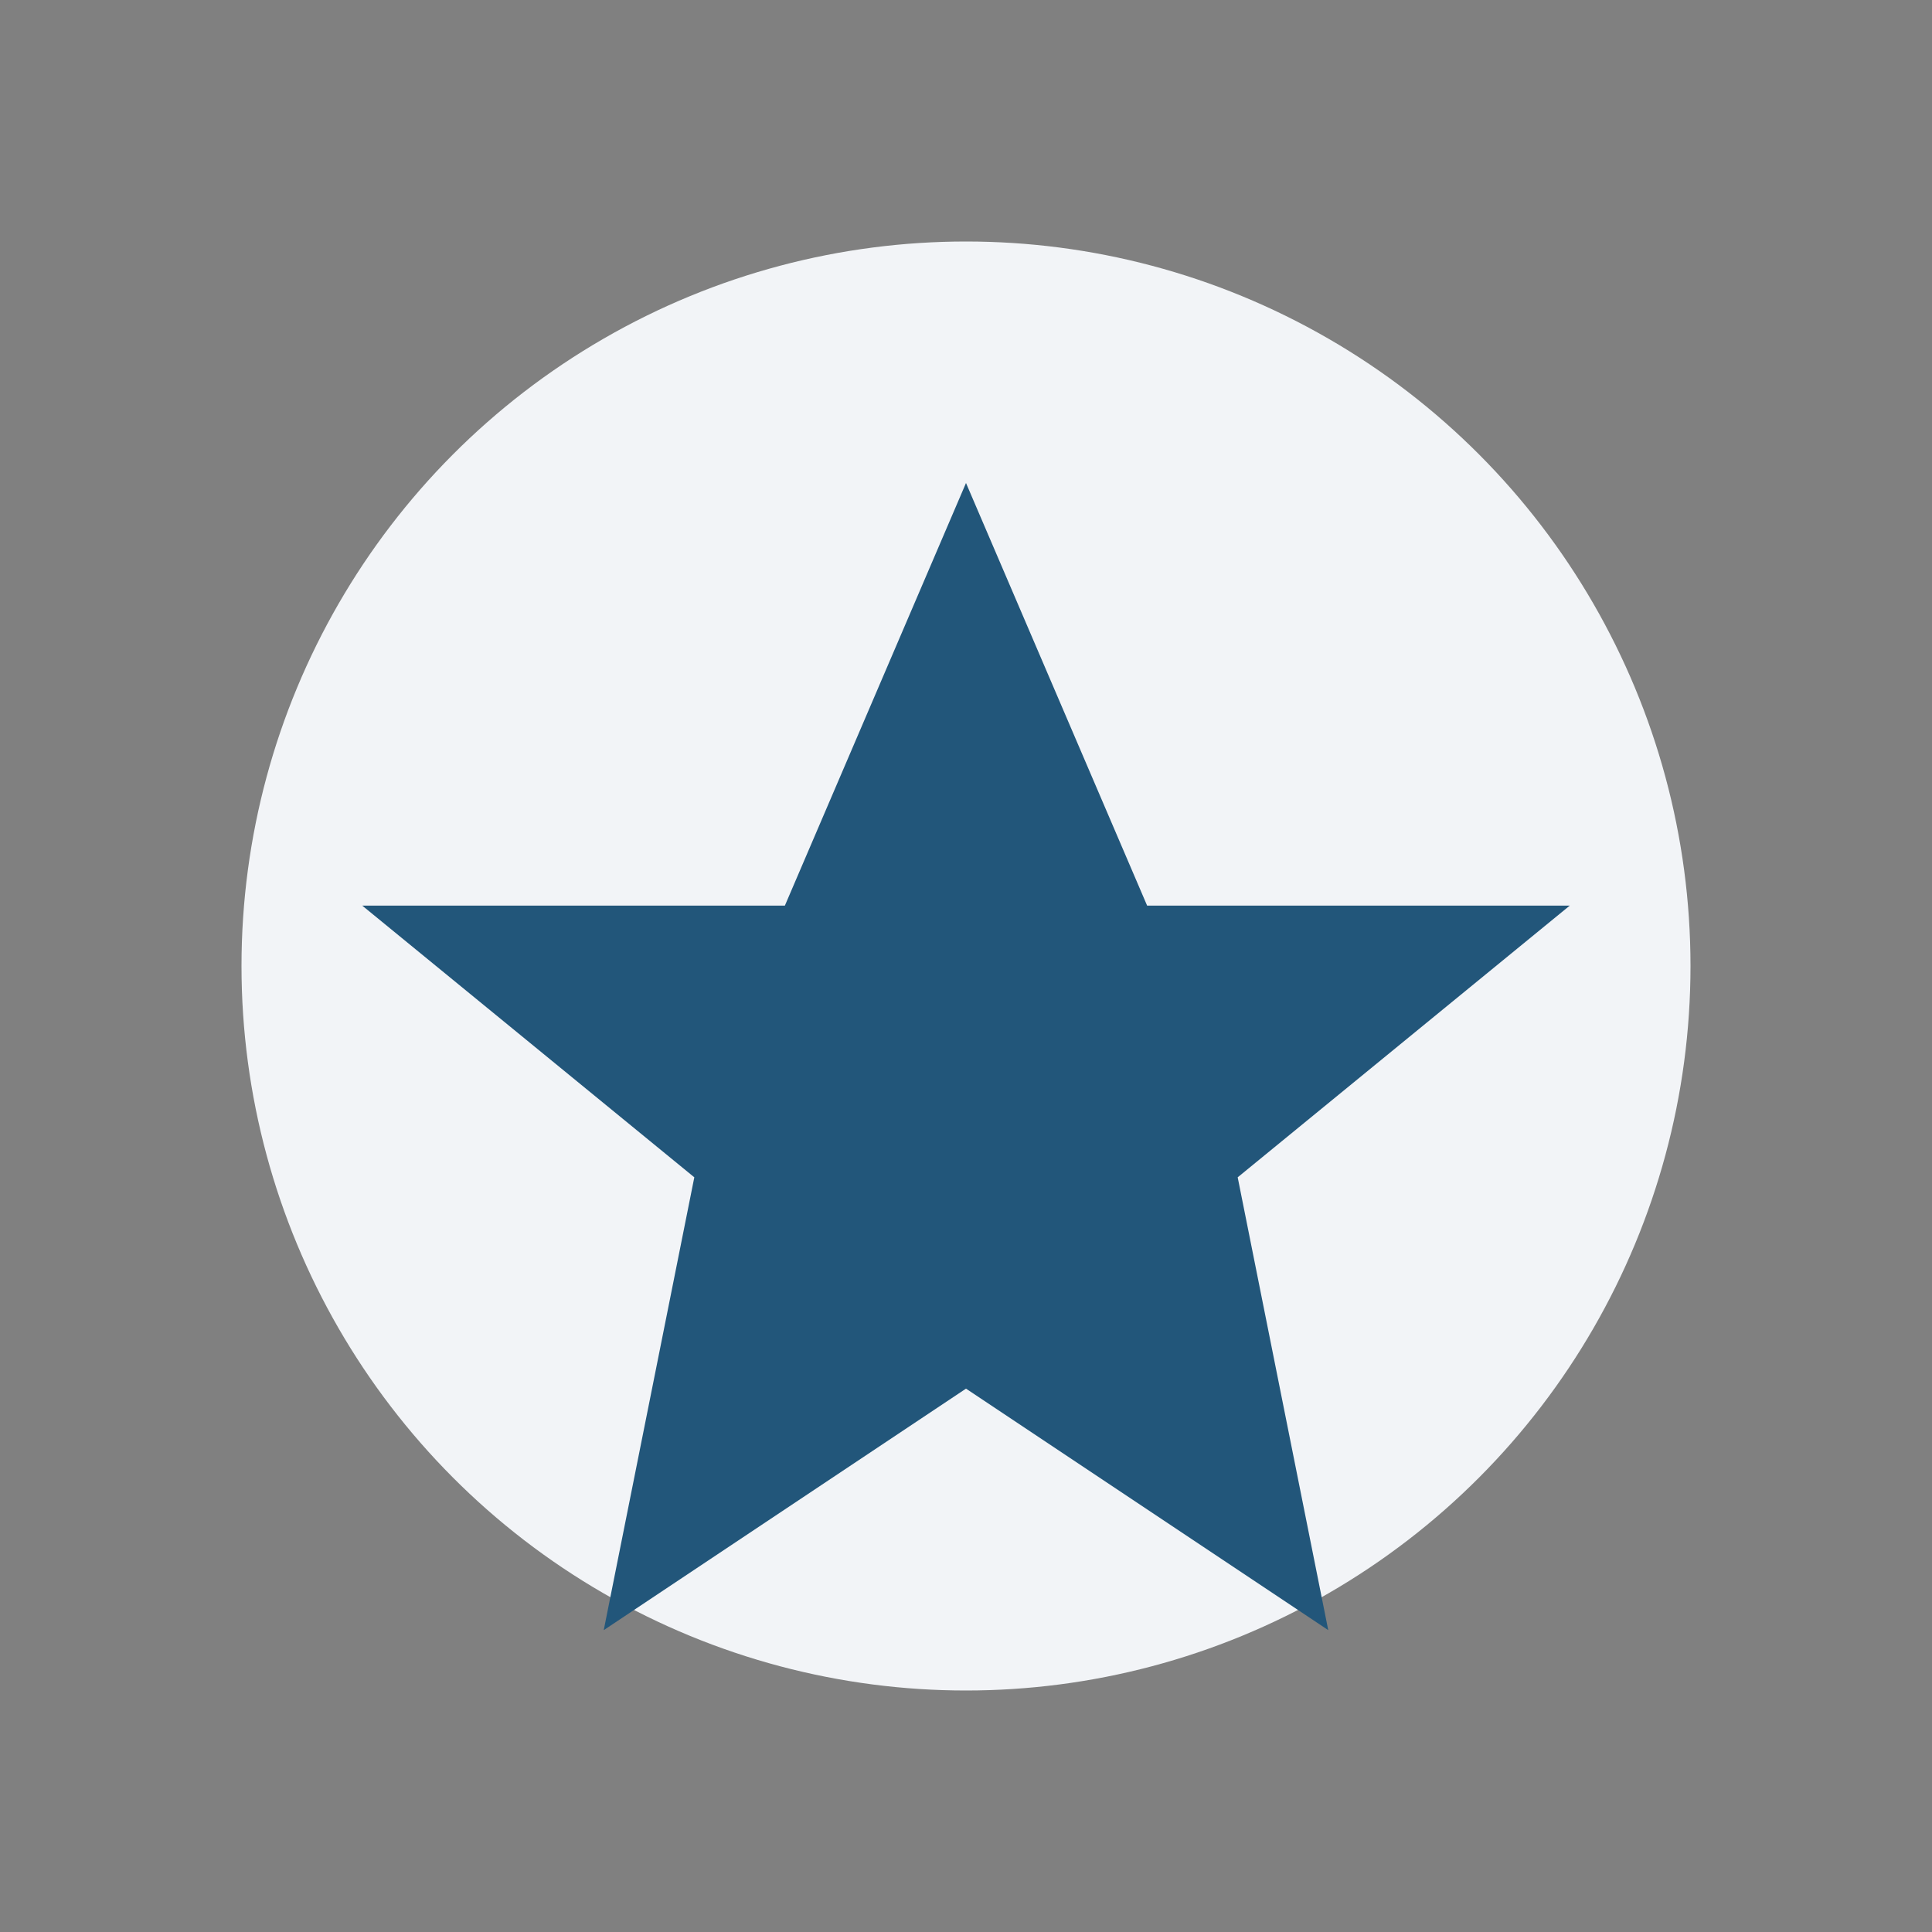
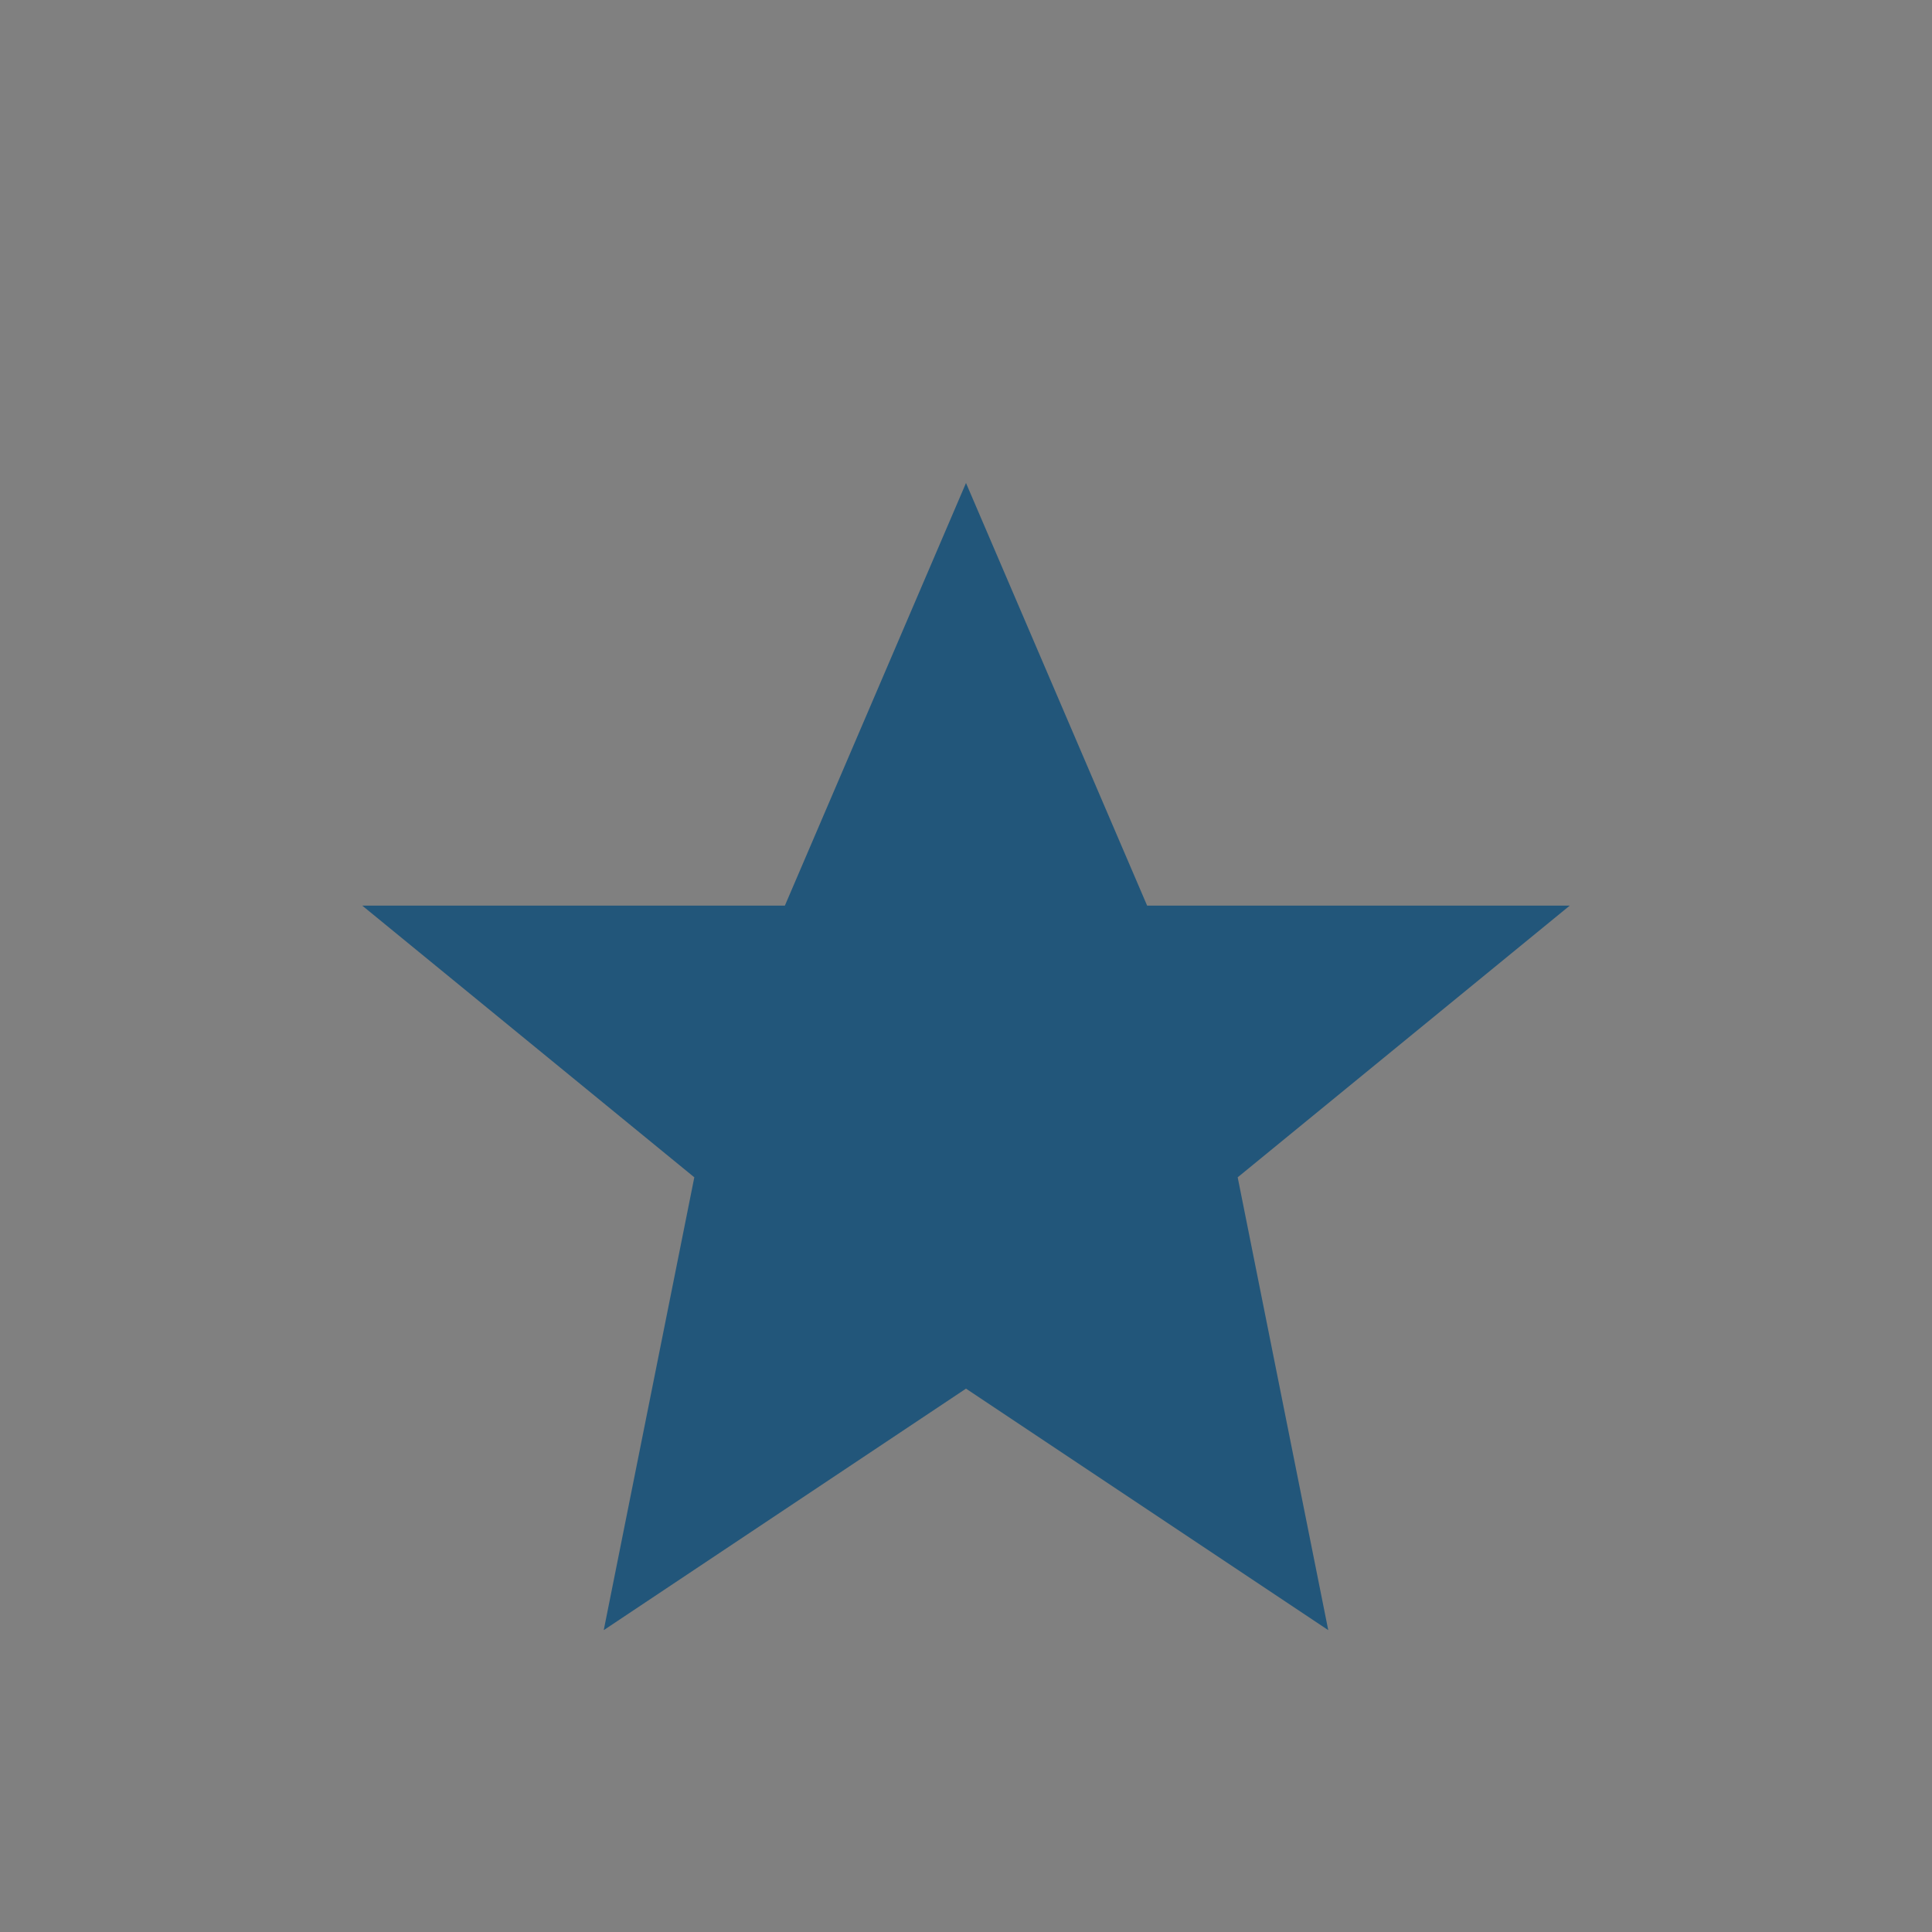
<svg xmlns="http://www.w3.org/2000/svg" width="32" height="32" viewBox="0 0 32 32">
  <rect x="0" y="0" width="32" height="32" fill="#808080" stroke="none" />
-   <circle cx="16" cy="16" r="12" fill="#F2F4F7" />
  <path d="M16 8l3 7h7l-5.5 4.5L22 27l-6-4-6 4 1.5-7.5L6 15h7z" fill="#22567A" />
</svg>